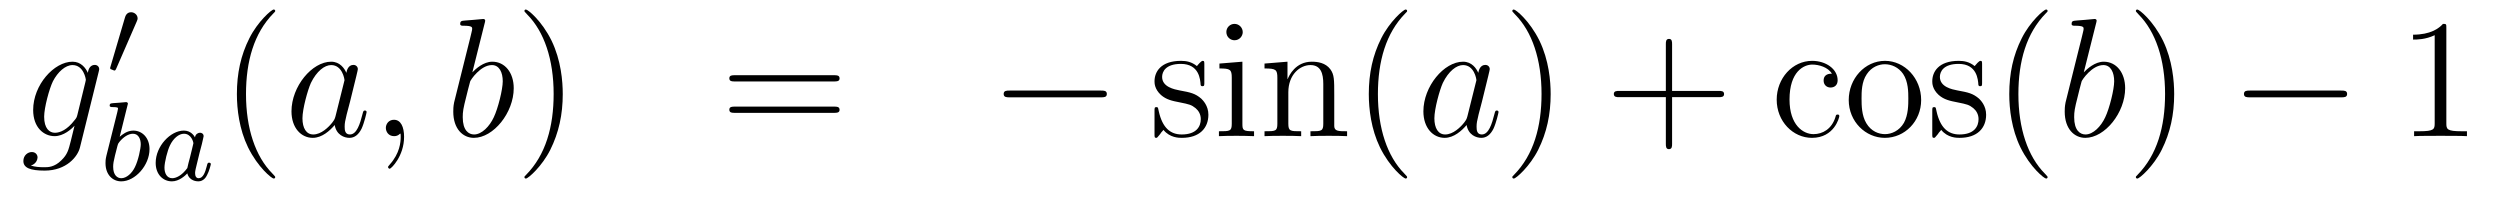
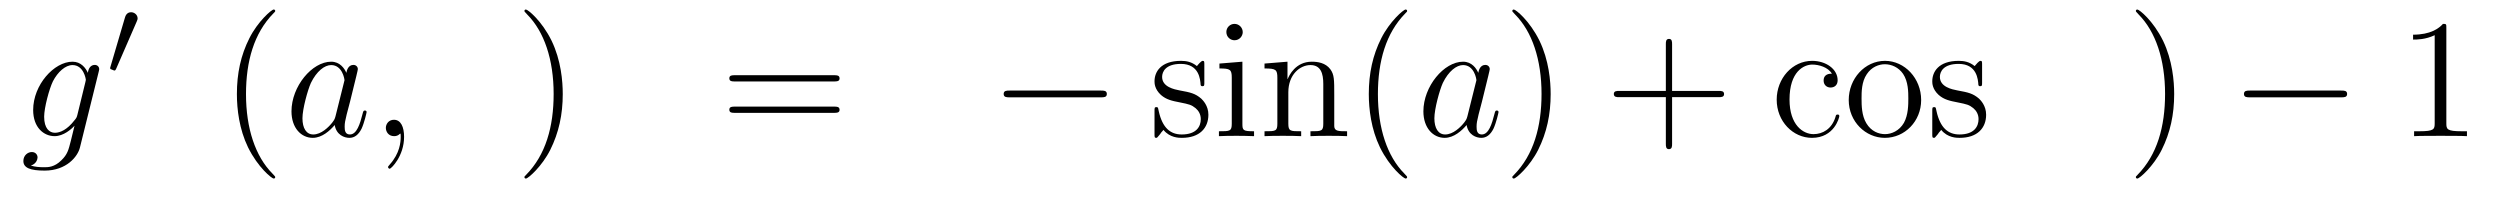
<svg xmlns="http://www.w3.org/2000/svg" height="14pt" version="1.1" viewBox="0 -14 177 14" width="177pt">
  <g id="page1">
    <g transform="matrix(1 0 0 1 -132 650)">
      <path d="M137.481 -655.878C137.433 -655.687 137.409 -655.639 137.253 -655.46C136.763 -654.826 136.261 -654.599 135.891 -654.599C135.496 -654.599 135.126 -654.91 135.126 -655.735C135.126 -656.368 135.484 -657.707 135.747 -658.245C136.094 -658.914 136.632 -659.393 137.134 -659.393C137.923 -659.393 138.078 -658.413 138.078 -658.341L138.042 -658.173L137.481 -655.878ZM138.222 -658.843C138.066 -659.189 137.732 -659.632 137.134 -659.632C135.831 -659.632 134.348 -657.994 134.348 -656.213C134.348 -654.97 135.102 -654.36 135.867 -654.36C136.5 -654.36 137.062 -654.862 137.277 -655.101L137.014 -654.025C136.847 -653.368 136.775 -653.069 136.345 -652.651C135.855 -652.16 135.4 -652.16 135.138 -652.16C134.779 -652.16 134.48 -652.184 134.181 -652.28C134.564 -652.387 134.659 -652.722 134.659 -652.854C134.659 -653.045 134.516 -653.236 134.253 -653.236C133.966 -653.236 133.655 -652.997 133.655 -652.603C133.655 -652.113 134.145 -651.921 135.161 -651.921C136.703 -651.921 137.504 -652.913 137.66 -653.559L138.987 -658.914C139.023 -659.058 139.023 -659.082 139.023 -659.106C139.023 -659.273 138.891 -659.405 138.712 -659.405C138.425 -659.405 138.258 -659.166 138.222 -658.843Z" fill-rule="evenodd" />
      <path d="M141.672 -662.457C141.712 -662.561 141.743 -662.616 141.743 -662.696C141.743 -662.959 141.504 -663.134 141.281 -663.134C140.963 -663.134 140.875 -662.855 140.843 -662.744L139.831 -659.309C139.799 -659.214 139.799 -659.19 139.799 -659.182C139.799 -659.11 139.847 -659.094 139.927 -659.07C140.07 -659.007 140.086 -659.007 140.102 -659.007C140.126 -659.007 140.173 -659.007 140.229 -659.142L141.672 -662.457Z" fill-rule="evenodd" />
-       <path d="M141.024 -656.531C141.032 -656.547 141.056 -656.651 141.056 -656.658C141.056 -656.698 141.024 -656.77 140.929 -656.77C140.897 -656.77 140.65 -656.746 140.467 -656.73L140.02 -656.698C139.845 -656.682 139.765 -656.674 139.765 -656.531C139.765 -656.419 139.877 -656.419 139.973 -656.419C140.355 -656.419 140.355 -656.372 140.355 -656.3C140.355 -656.252 140.275 -655.933 140.228 -655.75L139.534 -652.977C139.47 -652.706 139.47 -652.587 139.47 -652.451C139.47 -651.63 139.973 -651.16 140.586 -651.16C141.566 -651.16 142.586 -652.292 142.586 -653.447C142.586 -654.236 142.076 -654.754 141.439 -654.754C140.993 -654.754 140.65 -654.467 140.474 -654.316L141.024 -656.531ZM140.586 -651.383C140.299 -651.383 140.012 -651.607 140.012 -652.188C140.012 -652.403 140.044 -652.602 140.14 -652.985C140.196 -653.216 140.251 -653.439 140.315 -653.67C140.355 -653.814 140.355 -653.83 140.451 -653.949C140.722 -654.284 141.08 -654.531 141.415 -654.531C141.813 -654.531 141.965 -654.141 141.965 -653.782C141.965 -653.487 141.789 -652.634 141.55 -652.164C141.343 -651.734 140.961 -651.383 140.586 -651.383ZM145.804 -654.276C145.732 -654.412 145.501 -654.754 145.015 -654.754C144.066 -654.754 143.022 -653.647 143.022 -652.467C143.022 -651.638 143.556 -651.16 144.17 -651.16C144.68 -651.16 145.118 -651.567 145.262 -651.726C145.405 -651.176 145.947 -651.16 146.042 -651.16C146.409 -651.16 146.592 -651.463 146.656 -651.598C146.816 -651.885 146.927 -652.347 146.927 -652.379C146.927 -652.427 146.895 -652.483 146.8 -652.483S146.688 -652.435 146.64 -652.236C146.529 -651.798 146.377 -651.383 146.067 -651.383C145.883 -651.383 145.812 -651.535 145.812 -651.758C145.812 -651.893 145.883 -652.164 145.931 -652.363C145.979 -652.563 146.098 -653.041 146.13 -653.184L146.29 -653.79C146.329 -653.981 146.417 -654.316 146.417 -654.356C146.417 -654.539 146.266 -654.603 146.162 -654.603C146.042 -654.603 145.843 -654.523 145.804 -654.276ZM145.262 -652.101C144.863 -651.551 144.449 -651.383 144.194 -651.383C143.827 -651.383 143.644 -651.718 143.644 -652.132C143.644 -652.507 143.859 -653.36 144.035 -653.71C144.266 -654.196 144.656 -654.531 145.023 -654.531C145.541 -654.531 145.692 -653.949 145.692 -653.854C145.692 -653.822 145.493 -653.041 145.445 -652.834C145.341 -652.459 145.341 -652.443 145.262 -652.101Z" fill-rule="evenodd" />
      <path d="M151.485 -651.455C151.485 -651.491 151.485 -651.515 151.282 -651.718C150.087 -652.926 149.417 -654.898 149.417 -657.337C149.417 -659.656 149.979 -661.652 151.366 -663.063C151.485 -663.17 151.485 -663.194 151.485 -663.23C151.485 -663.302 151.425 -663.326 151.377 -663.326C151.222 -663.326 150.242 -662.465 149.656 -661.293C149.047 -660.086 148.772 -658.807 148.772 -657.337C148.772 -656.272 148.939 -654.85 149.56 -653.571C150.266 -652.137 151.246 -651.359 151.377 -651.359C151.425 -651.359 151.485 -651.383 151.485 -651.455Z" fill-rule="evenodd" />
      <path d="M155.757 -655.782C155.697 -655.579 155.697 -655.555 155.529 -655.328C155.267 -654.993 154.741 -654.48 154.179 -654.48C153.689 -654.48 153.414 -654.922 153.414 -655.627C153.414 -656.285 153.784 -657.623 154.011 -658.126C154.418 -658.962 154.98 -659.393 155.446 -659.393C156.235 -659.393 156.39 -658.413 156.39 -658.317C156.39 -658.305 156.354 -658.149 156.343 -658.126L155.757 -655.782ZM156.522 -658.843C156.39 -659.153 156.068 -659.632 155.446 -659.632C154.095 -659.632 152.637 -657.887 152.637 -656.117C152.637 -654.934 153.33 -654.24 154.143 -654.24C154.8 -654.24 155.362 -654.754 155.697 -655.149C155.816 -654.444 156.378 -654.24 156.737 -654.24S157.383 -654.456 157.598 -654.886C157.789 -655.293 157.956 -656.022 157.956 -656.069C157.956 -656.129 157.909 -656.177 157.837 -656.177C157.729 -656.177 157.717 -656.117 157.67 -655.938C157.49 -655.233 157.263 -654.48 156.773 -654.48C156.426 -654.48 156.402 -654.79 156.402 -655.029C156.402 -655.304 156.438 -655.436 156.546 -655.902C156.63 -656.201 156.689 -656.464 156.785 -656.811C157.227 -658.604 157.335 -659.034 157.335 -659.106C157.335 -659.273 157.203 -659.405 157.024 -659.405C156.641 -659.405 156.546 -658.986 156.522 -658.843ZM160.609 -654.312C160.609 -655.006 160.383 -655.52 159.892 -655.52C159.51 -655.52 159.318 -655.209 159.318 -654.946C159.318 -654.683 159.498 -654.36 159.904 -654.36C160.06 -654.36 160.191 -654.408 160.299 -654.515C160.323 -654.539 160.335 -654.539 160.347 -654.539C160.37 -654.539 160.37 -654.372 160.37 -654.312C160.37 -653.918 160.299 -653.141 159.605 -652.364C159.474 -652.22 159.474 -652.196 159.474 -652.173C159.474 -652.113 159.534 -652.053 159.594 -652.053C159.689 -652.053 160.609 -652.938 160.609 -654.312Z" fill-rule="evenodd" />
-       <path d="M166.315 -662.357C166.328 -662.405 166.351 -662.477 166.351 -662.537C166.351 -662.656 166.232 -662.656 166.208 -662.656C166.196 -662.656 165.766 -662.62 165.55 -662.596C165.347 -662.584 165.168 -662.561 164.953 -662.548C164.666 -662.525 164.582 -662.513 164.582 -662.298C164.582 -662.178 164.702 -662.178 164.821 -662.178C165.431 -662.178 165.431 -662.07 165.431 -661.951C165.431 -661.867 165.335 -661.521 165.288 -661.305L165.001 -660.158C164.881 -659.68 164.2 -656.966 164.152 -656.751C164.092 -656.452 164.092 -656.249 164.092 -656.093C164.092 -654.874 164.773 -654.24 165.55 -654.24C166.937 -654.24 168.372 -656.022 168.372 -657.755C168.372 -658.855 167.75 -659.632 166.853 -659.632C166.232 -659.632 165.67 -659.118 165.443 -658.879L166.315 -662.357ZM165.563 -654.48C165.18 -654.48 164.762 -654.767 164.762 -655.699C164.762 -656.093 164.797 -656.32 165.012 -657.157C165.048 -657.313 165.24 -658.078 165.288 -658.233C165.311 -658.329 166.017 -659.393 166.829 -659.393C167.355 -659.393 167.595 -658.867 167.595 -658.245C167.595 -657.671 167.26 -656.32 166.961 -655.699C166.662 -655.053 166.112 -654.48 165.563 -654.48Z" fill-rule="evenodd" />
      <path d="M171.843 -657.337C171.843 -658.245 171.724 -659.727 171.054 -661.114C170.349 -662.548 169.369 -663.326 169.237 -663.326C169.189 -663.326 169.13 -663.302 169.13 -663.23C169.13 -663.194 169.13 -663.17 169.333 -662.967C170.528 -661.76 171.198 -659.787 171.198 -657.348C171.198 -655.029 170.636 -653.033 169.249 -651.622C169.13 -651.515 169.13 -651.491 169.13 -651.455C169.13 -651.383 169.189 -651.359 169.237 -651.359C169.392 -651.359 170.373 -652.22 170.959 -653.392C171.568 -654.611 171.843 -655.902 171.843 -657.337Z" fill-rule="evenodd" />
      <path d="M191.06 -658.233C191.227 -658.233 191.442 -658.233 191.442 -658.448C191.442 -658.675 191.239 -658.675 191.06 -658.675H184.019C183.851 -658.675 183.636 -658.675 183.636 -658.46C183.636 -658.233 183.839 -658.233 184.019 -658.233H191.06ZM191.06 -656.01C191.227 -656.01 191.442 -656.01 191.442 -656.225C191.442 -656.452 191.239 -656.452 191.06 -656.452H184.019C183.851 -656.452 183.636 -656.452 183.636 -656.237C183.636 -656.01 183.839 -656.01 184.019 -656.01H191.06Z" fill-rule="evenodd" />
      <path d="M209.946 -657.109C210.149 -657.109 210.364 -657.109 210.364 -657.348C210.364 -657.588 210.149 -657.588 209.946 -657.588H203.478C203.275 -657.588 203.06 -657.588 203.06 -657.348C203.06 -657.109 203.275 -657.109 203.478 -657.109H209.946Z" fill-rule="evenodd" />
      <path d="M217.267 -659.417C217.267 -659.632 217.267 -659.692 217.147 -659.692C217.051 -659.692 216.824 -659.428 216.742 -659.321C216.371 -659.62 216 -659.692 215.617 -659.692C214.171 -659.692 213.74 -658.902 213.74 -658.245C213.74 -658.113 213.74 -657.695 214.195 -657.277C214.577 -656.942 214.984 -656.858 215.533 -656.751C216.191 -656.619 216.347 -656.583 216.646 -656.344C216.86 -656.165 217.016 -655.902 217.016 -655.567C217.016 -655.053 216.718 -654.48 215.665 -654.48C214.876 -654.48 214.302 -654.934 214.039 -656.129C213.991 -656.344 213.991 -656.356 213.979 -656.368C213.955 -656.416 213.908 -656.416 213.872 -656.416C213.74 -656.416 213.74 -656.356 213.74 -656.141V-654.515C213.74 -654.3 213.74 -654.24 213.86 -654.24C213.92 -654.24 213.931 -654.252 214.135 -654.503C214.195 -654.587 214.195 -654.611 214.374 -654.802C214.829 -654.24 215.474 -654.24 215.677 -654.24C216.932 -654.24 217.554 -654.934 217.554 -655.878C217.554 -656.524 217.159 -656.906 217.051 -657.014C216.622 -657.384 216.299 -657.456 215.51 -657.6C215.152 -657.671 214.278 -657.839 214.278 -658.556C214.278 -658.927 214.53 -659.476 215.605 -659.476C216.908 -659.476 216.98 -658.365 217.004 -657.994C217.016 -657.898 217.099 -657.898 217.135 -657.898C217.267 -657.898 217.267 -657.958 217.267 -658.173V-659.417ZM219.986 -661.724C219.986 -662.034 219.736 -662.309 219.401 -662.309C219.09 -662.309 218.826 -662.058 218.826 -661.736C218.826 -661.377 219.114 -661.15 219.401 -661.15C219.77 -661.15 219.986 -661.461 219.986 -661.724ZM218.336 -659.5V-659.153C219.101 -659.153 219.209 -659.082 219.209 -658.496V-655.245C219.209 -654.707 219.078 -654.707 218.3 -654.707V-654.36C218.635 -654.384 219.209 -654.384 219.556 -654.384C219.688 -654.384 220.38 -654.384 220.787 -654.36V-654.707C220.01 -654.707 219.962 -654.767 219.962 -655.233V-659.632L218.336 -659.5ZM226.465 -657.265C226.465 -658.377 226.465 -658.711 226.19 -659.094C225.844 -659.56 225.282 -659.632 224.875 -659.632C223.716 -659.632 223.262 -658.64 223.166 -658.401H223.154V-659.632L221.528 -659.5V-659.153C222.341 -659.153 222.437 -659.07 222.437 -658.484V-655.245C222.437 -654.707 222.306 -654.707 221.528 -654.707V-654.36C221.839 -654.384 222.485 -654.384 222.82 -654.384C223.166 -654.384 223.812 -654.384 224.123 -654.36V-654.707C223.357 -654.707 223.214 -654.707 223.214 -655.245V-657.468C223.214 -658.723 224.039 -659.393 224.78 -659.393C225.521 -659.393 225.689 -658.783 225.689 -658.054V-655.245C225.689 -654.707 225.557 -654.707 224.78 -654.707V-654.36C225.091 -654.384 225.737 -654.384 226.07 -654.384C226.418 -654.384 227.063 -654.384 227.374 -654.36V-654.707C226.776 -654.707 226.477 -654.707 226.465 -655.065V-657.265Z" fill-rule="evenodd" />
      <path d="M231.624 -651.455C231.624 -651.491 231.624 -651.515 231.421 -651.718C230.226 -652.926 229.556 -654.898 229.556 -657.337C229.556 -659.656 230.118 -661.652 231.505 -663.063C231.624 -663.17 231.624 -663.194 231.624 -663.23C231.624 -663.302 231.565 -663.326 231.517 -663.326C231.361 -663.326 230.382 -662.465 229.795 -661.293C229.186 -660.086 228.911 -658.807 228.911 -657.337C228.911 -656.272 229.079 -654.85 229.7 -653.571C230.405 -652.137 231.385 -651.359 231.517 -651.359C231.565 -651.359 231.624 -651.383 231.624 -651.455Z" fill-rule="evenodd" />
      <path d="M235.896 -655.782C235.836 -655.579 235.836 -655.555 235.669 -655.328C235.406 -654.993 234.881 -654.48 234.318 -654.48C233.828 -654.48 233.554 -654.922 233.554 -655.627C233.554 -656.285 233.923 -657.623 234.151 -658.126C234.558 -658.962 235.12 -659.393 235.585 -659.393C236.375 -659.393 236.53 -658.413 236.53 -658.317C236.53 -658.305 236.494 -658.149 236.482 -658.126L235.896 -655.782ZM236.662 -658.843C236.53 -659.153 236.207 -659.632 235.585 -659.632C234.235 -659.632 232.776 -657.887 232.776 -656.117C232.776 -654.934 233.47 -654.24 234.282 -654.24C234.94 -654.24 235.502 -654.754 235.836 -655.149C235.956 -654.444 236.518 -654.24 236.876 -654.24S237.522 -654.456 237.737 -654.886C237.929 -655.293 238.096 -656.022 238.096 -656.069C238.096 -656.129 238.048 -656.177 237.977 -656.177C237.869 -656.177 237.857 -656.117 237.809 -655.938C237.63 -655.233 237.402 -654.48 236.912 -654.48C236.566 -654.48 236.542 -654.79 236.542 -655.029C236.542 -655.304 236.578 -655.436 236.686 -655.902C236.77 -656.201 236.828 -656.464 236.924 -656.811C237.366 -658.604 237.474 -659.034 237.474 -659.106C237.474 -659.273 237.343 -659.405 237.163 -659.405C236.78 -659.405 236.686 -658.986 236.662 -658.843Z" fill-rule="evenodd" />
      <path d="M241.787 -657.337C241.787 -658.245 241.667 -659.727 240.997 -661.114C240.292 -662.548 239.312 -663.326 239.18 -663.326C239.132 -663.326 239.072 -663.302 239.072 -663.23C239.072 -663.194 239.072 -663.17 239.276 -662.967C240.472 -661.76 241.141 -659.787 241.141 -657.348C241.141 -655.029 240.58 -653.033 239.192 -651.622C239.072 -651.515 239.072 -651.491 239.072 -651.455C239.072 -651.383 239.132 -651.359 239.18 -651.359C239.335 -651.359 240.316 -652.22 240.902 -653.392C241.512 -654.611 241.787 -655.902 241.787 -657.337Z" fill-rule="evenodd" />
      <path d="M250.384 -657.121H253.682C253.85 -657.121 254.065 -657.121 254.065 -657.337C254.065 -657.564 253.862 -657.564 253.682 -657.564H250.384V-660.863C250.384 -661.03 250.384 -661.246 250.169 -661.246C249.942 -661.246 249.942 -661.042 249.942 -660.863V-657.564H246.642C246.474 -657.564 246.259 -657.564 246.259 -657.348C246.259 -657.121 246.463 -657.121 246.642 -657.121H249.942V-653.822C249.942 -653.655 249.942 -653.44 250.157 -653.44C250.384 -653.44 250.384 -653.643 250.384 -653.822V-657.121Z" fill-rule="evenodd" />
      <path d="M261.698 -658.783C261.556 -658.783 261.113 -658.783 261.113 -658.293C261.113 -658.006 261.316 -657.803 261.602 -657.803C261.877 -657.803 262.105 -657.97 262.105 -658.317C262.105 -659.118 261.268 -659.692 260.3 -659.692C258.901 -659.692 257.79 -658.448 257.79 -656.942C257.79 -655.412 258.937 -654.24 260.288 -654.24C261.865 -654.24 262.224 -655.675 262.224 -655.782C262.224 -655.89 262.141 -655.89 262.105 -655.89C261.997 -655.89 261.985 -655.854 261.949 -655.711C261.686 -654.862 261.041 -654.503 260.395 -654.503C259.667 -654.503 258.698 -655.137 258.698 -656.954C258.698 -658.938 259.715 -659.428 260.311 -659.428C260.766 -659.428 261.424 -659.249 261.698 -658.783ZM268.018 -656.918C268.018 -658.46 266.846 -659.692 265.459 -659.692C264.025 -659.692 262.89 -658.424 262.89 -656.918C262.89 -655.388 264.085 -654.24 265.448 -654.24C266.858 -654.24 268.018 -655.412 268.018 -656.918ZM265.459 -654.503C265.018 -654.503 264.48 -654.695 264.133 -655.28C263.81 -655.818 263.798 -656.524 263.798 -657.026C263.798 -657.48 263.798 -658.209 264.169 -658.747C264.504 -659.261 265.03 -659.452 265.448 -659.452C265.914 -659.452 266.416 -659.237 266.738 -658.771C267.109 -658.221 267.109 -657.468 267.109 -657.026C267.109 -656.607 267.109 -655.866 266.798 -655.304C266.464 -654.731 265.914 -654.503 265.459 -654.503ZM272.332 -659.417C272.332 -659.632 272.332 -659.692 272.212 -659.692C272.117 -659.692 271.89 -659.428 271.806 -659.321C271.435 -659.62 271.064 -659.692 270.682 -659.692C269.236 -659.692 268.805 -658.902 268.805 -658.245C268.805 -658.113 268.805 -657.695 269.26 -657.277C269.642 -656.942 270.049 -656.858 270.599 -656.751C271.256 -656.619 271.411 -656.583 271.71 -656.344C271.925 -656.165 272.081 -655.902 272.081 -655.567C272.081 -655.053 271.782 -654.48 270.73 -654.48C269.941 -654.48 269.368 -654.934 269.105 -656.129C269.057 -656.344 269.057 -656.356 269.045 -656.368C269.021 -656.416 268.973 -656.416 268.937 -656.416C268.805 -656.416 268.805 -656.356 268.805 -656.141V-654.515C268.805 -654.3 268.805 -654.24 268.925 -654.24C268.985 -654.24 268.997 -654.252 269.2 -654.503C269.26 -654.587 269.26 -654.611 269.44 -654.802C269.893 -654.24 270.539 -654.24 270.742 -654.24C271.997 -654.24 272.618 -654.934 272.618 -655.878C272.618 -656.524 272.225 -656.906 272.117 -657.014C271.686 -657.384 271.363 -657.456 270.575 -657.6C270.216 -657.671 269.344 -657.839 269.344 -658.556C269.344 -658.927 269.594 -659.476 270.671 -659.476C271.973 -659.476 272.045 -658.365 272.069 -657.994C272.081 -657.898 272.165 -657.898 272.201 -657.898C272.332 -657.898 272.332 -657.958 272.332 -658.173V-659.417Z" fill-rule="evenodd" />
-       <path d="M276.97 -651.455C276.97 -651.491 276.97 -651.515 276.767 -651.718C275.572 -652.926 274.902 -654.898 274.902 -657.337C274.902 -659.656 275.464 -661.652 276.851 -663.063C276.97 -663.17 276.97 -663.194 276.97 -663.23C276.97 -663.302 276.91 -663.326 276.863 -663.326C276.707 -663.326 275.726 -662.465 275.141 -661.293C274.531 -660.086 274.256 -658.807 274.256 -657.337C274.256 -656.272 274.423 -654.85 275.045 -653.571C275.75 -652.137 276.731 -651.359 276.863 -651.359C276.91 -651.359 276.97 -651.383 276.97 -651.455Z" fill-rule="evenodd" />
-       <path d="M280.405 -662.357C280.417 -662.405 280.441 -662.477 280.441 -662.537C280.441 -662.656 280.321 -662.656 280.297 -662.656C280.285 -662.656 279.856 -662.62 279.64 -662.596C279.437 -662.584 279.257 -662.561 279.042 -662.548C278.755 -662.525 278.671 -662.513 278.671 -662.298C278.671 -662.178 278.791 -662.178 278.911 -662.178C279.521 -662.178 279.521 -662.07 279.521 -661.951C279.521 -661.867 279.425 -661.521 279.377 -661.305L279.09 -660.158C278.97 -659.68 278.29 -656.966 278.242 -656.751C278.182 -656.452 278.182 -656.249 278.182 -656.093C278.182 -654.874 278.863 -654.24 279.64 -654.24C281.027 -654.24 282.461 -656.022 282.461 -657.755C282.461 -658.855 281.839 -659.632 280.943 -659.632C280.321 -659.632 279.76 -659.118 279.532 -658.879L280.405 -662.357ZM279.652 -654.48C279.269 -654.48 278.851 -654.767 278.851 -655.699C278.851 -656.093 278.886 -656.32 279.102 -657.157C279.138 -657.313 279.329 -658.078 279.377 -658.233C279.401 -658.329 280.106 -659.393 280.919 -659.393C281.444 -659.393 281.684 -658.867 281.684 -658.245C281.684 -657.671 281.35 -656.32 281.051 -655.699C280.752 -655.053 280.201 -654.48 279.652 -654.48Z" fill-rule="evenodd" />
      <path d="M285.932 -657.337C285.932 -658.245 285.812 -659.727 285.144 -661.114C284.438 -662.548 283.458 -663.326 283.326 -663.326C283.278 -663.326 283.219 -663.302 283.219 -663.23C283.219 -663.194 283.219 -663.17 283.422 -662.967C284.617 -661.76 285.287 -659.787 285.287 -657.348C285.287 -655.029 284.725 -653.033 283.338 -651.622C283.219 -651.515 283.219 -651.491 283.219 -651.455C283.219 -651.383 283.278 -651.359 283.326 -651.359C283.482 -651.359 284.462 -652.22 285.048 -653.392C285.658 -654.611 285.932 -655.902 285.932 -657.337Z" fill-rule="evenodd" />
      <path d="M297.758 -657.109C297.961 -657.109 298.176 -657.109 298.176 -657.348C298.176 -657.588 297.961 -657.588 297.758 -657.588H291.29C291.088 -657.588 290.872 -657.588 290.872 -657.348C290.872 -657.109 291.088 -657.109 291.29 -657.109H297.758Z" fill-rule="evenodd" />
      <path d="M305.201 -662.022C305.201 -662.298 305.201 -662.309 304.962 -662.309C304.675 -661.987 304.078 -661.544 302.846 -661.544V-661.198C303.121 -661.198 303.719 -661.198 304.376 -661.508V-655.28C304.376 -654.85 304.34 -654.707 303.288 -654.707H302.918V-654.36C303.24 -654.384 304.4 -654.384 304.794 -654.384C305.189 -654.384 306.337 -654.384 306.66 -654.36V-654.707H306.289C305.237 -654.707 305.201 -654.85 305.201 -655.28V-662.022Z" fill-rule="evenodd" />
    </g>
  </g>
</svg>